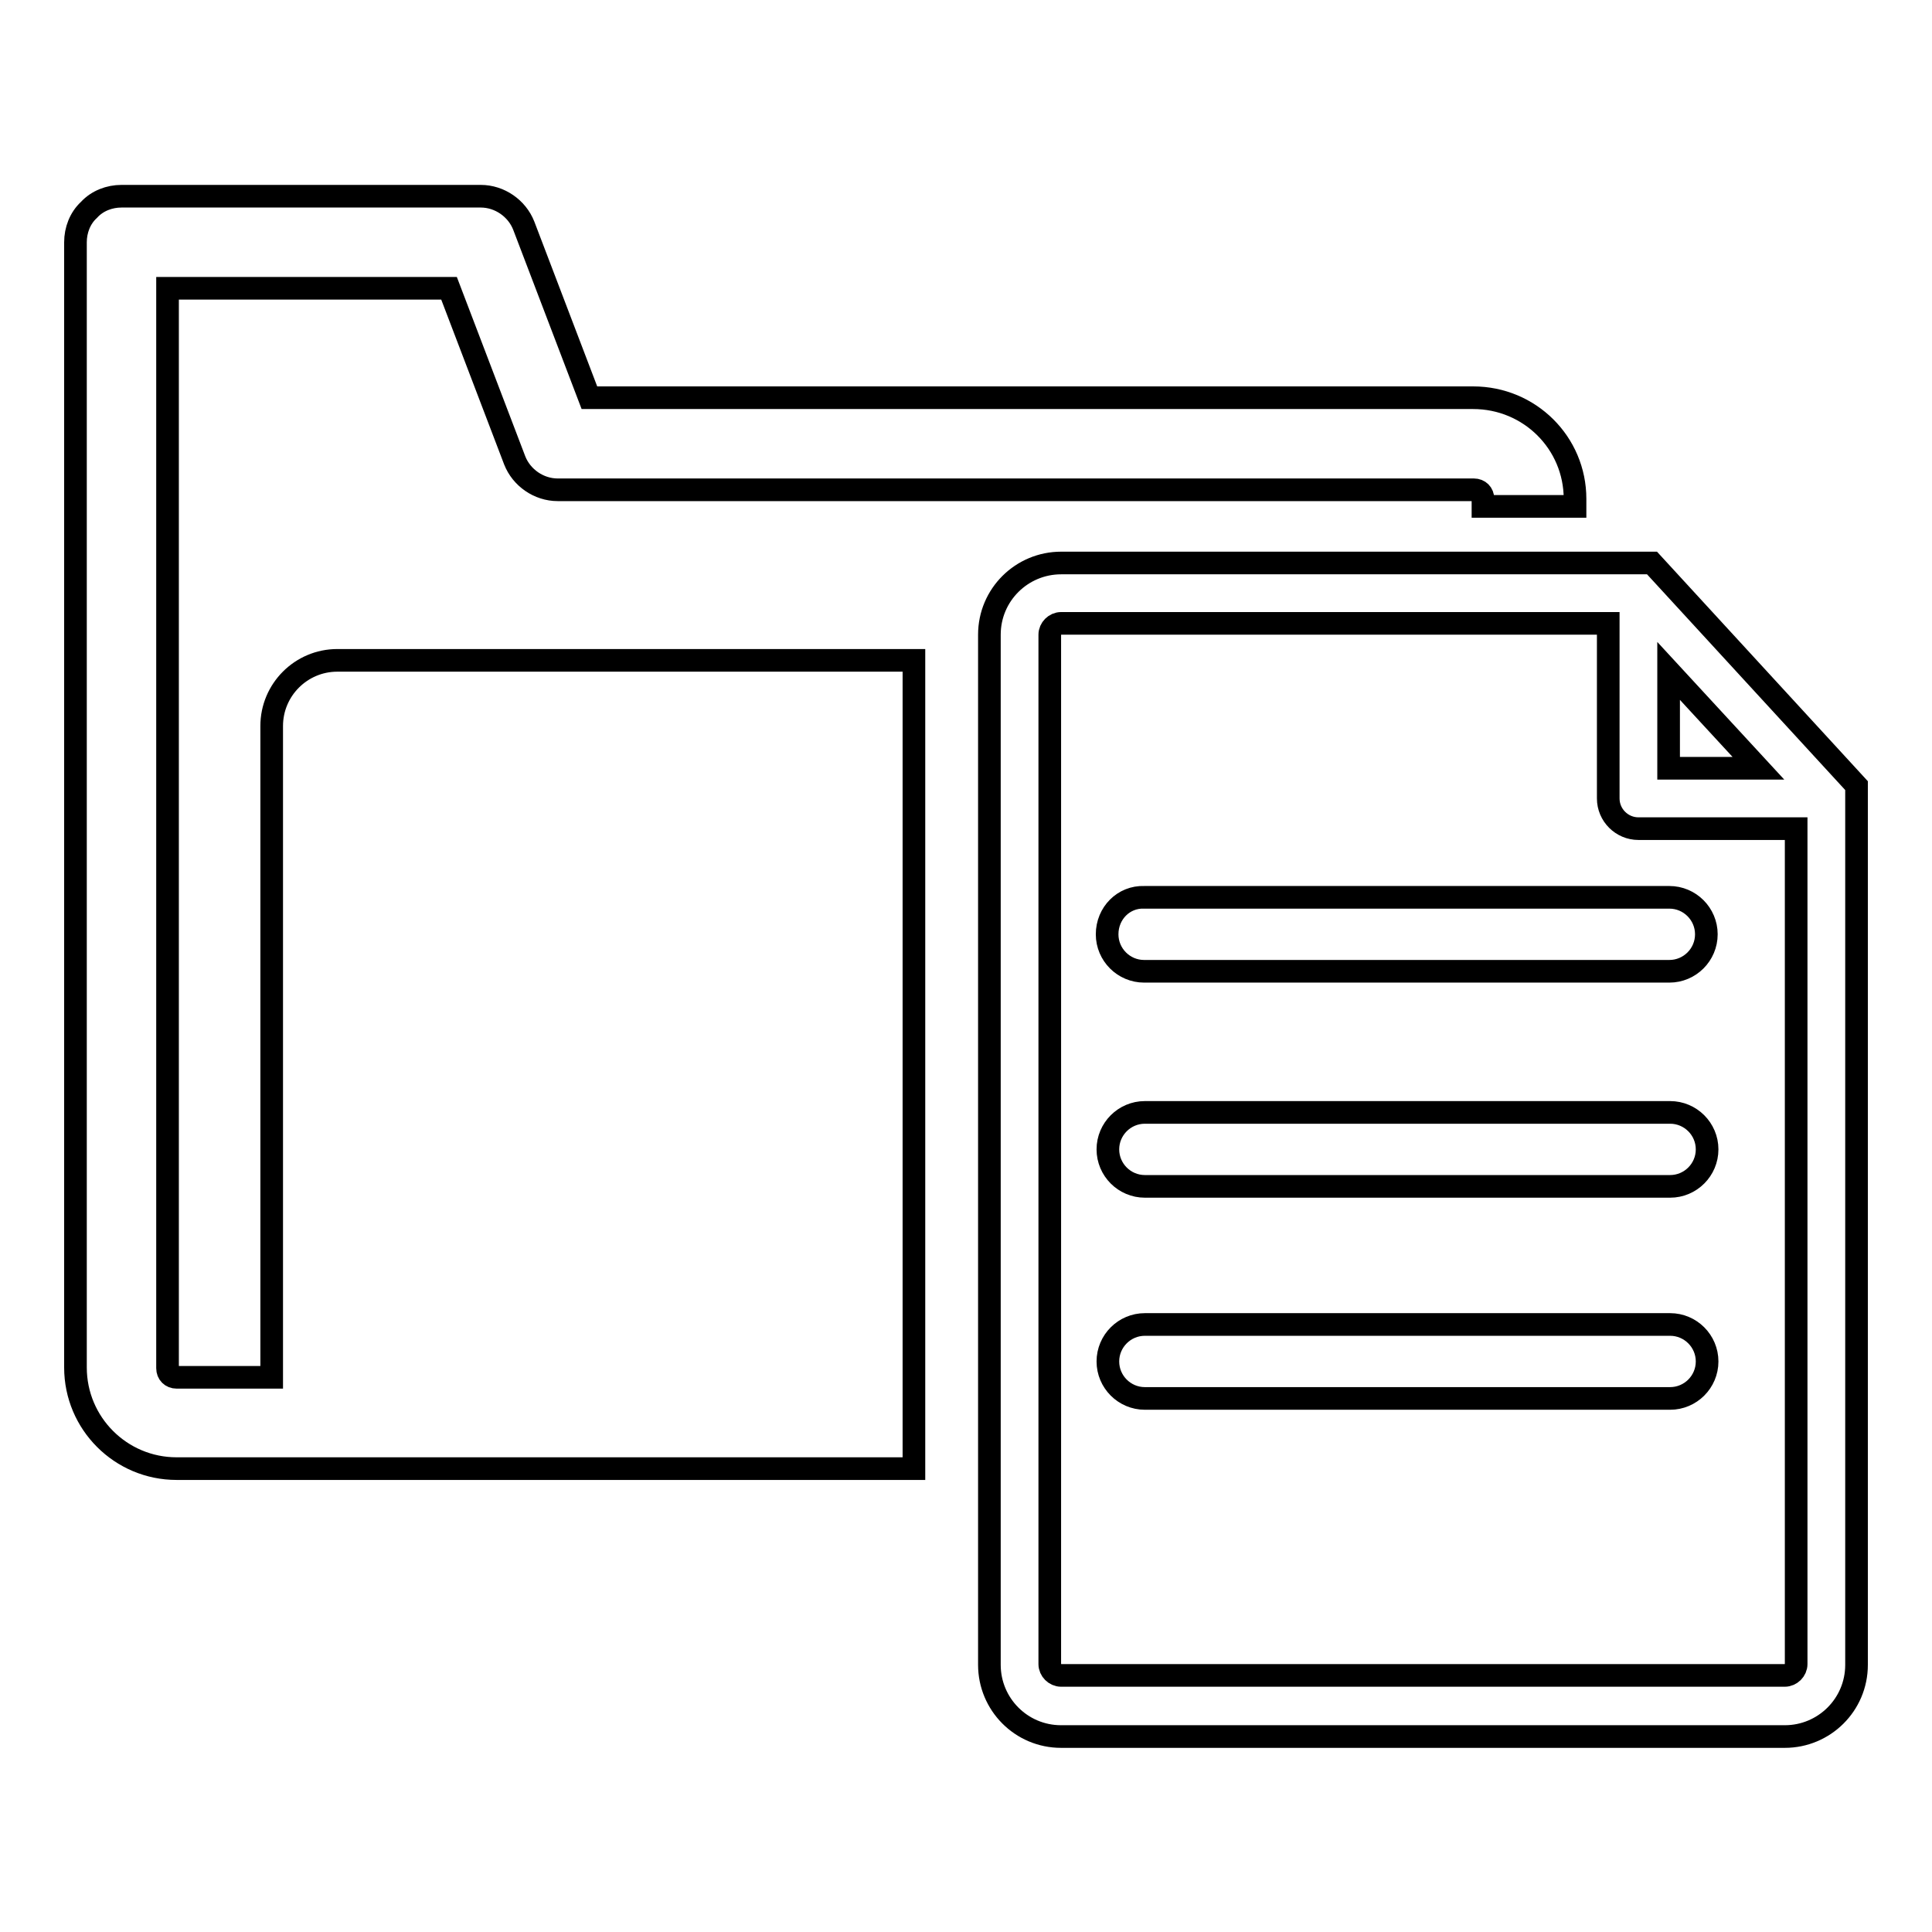
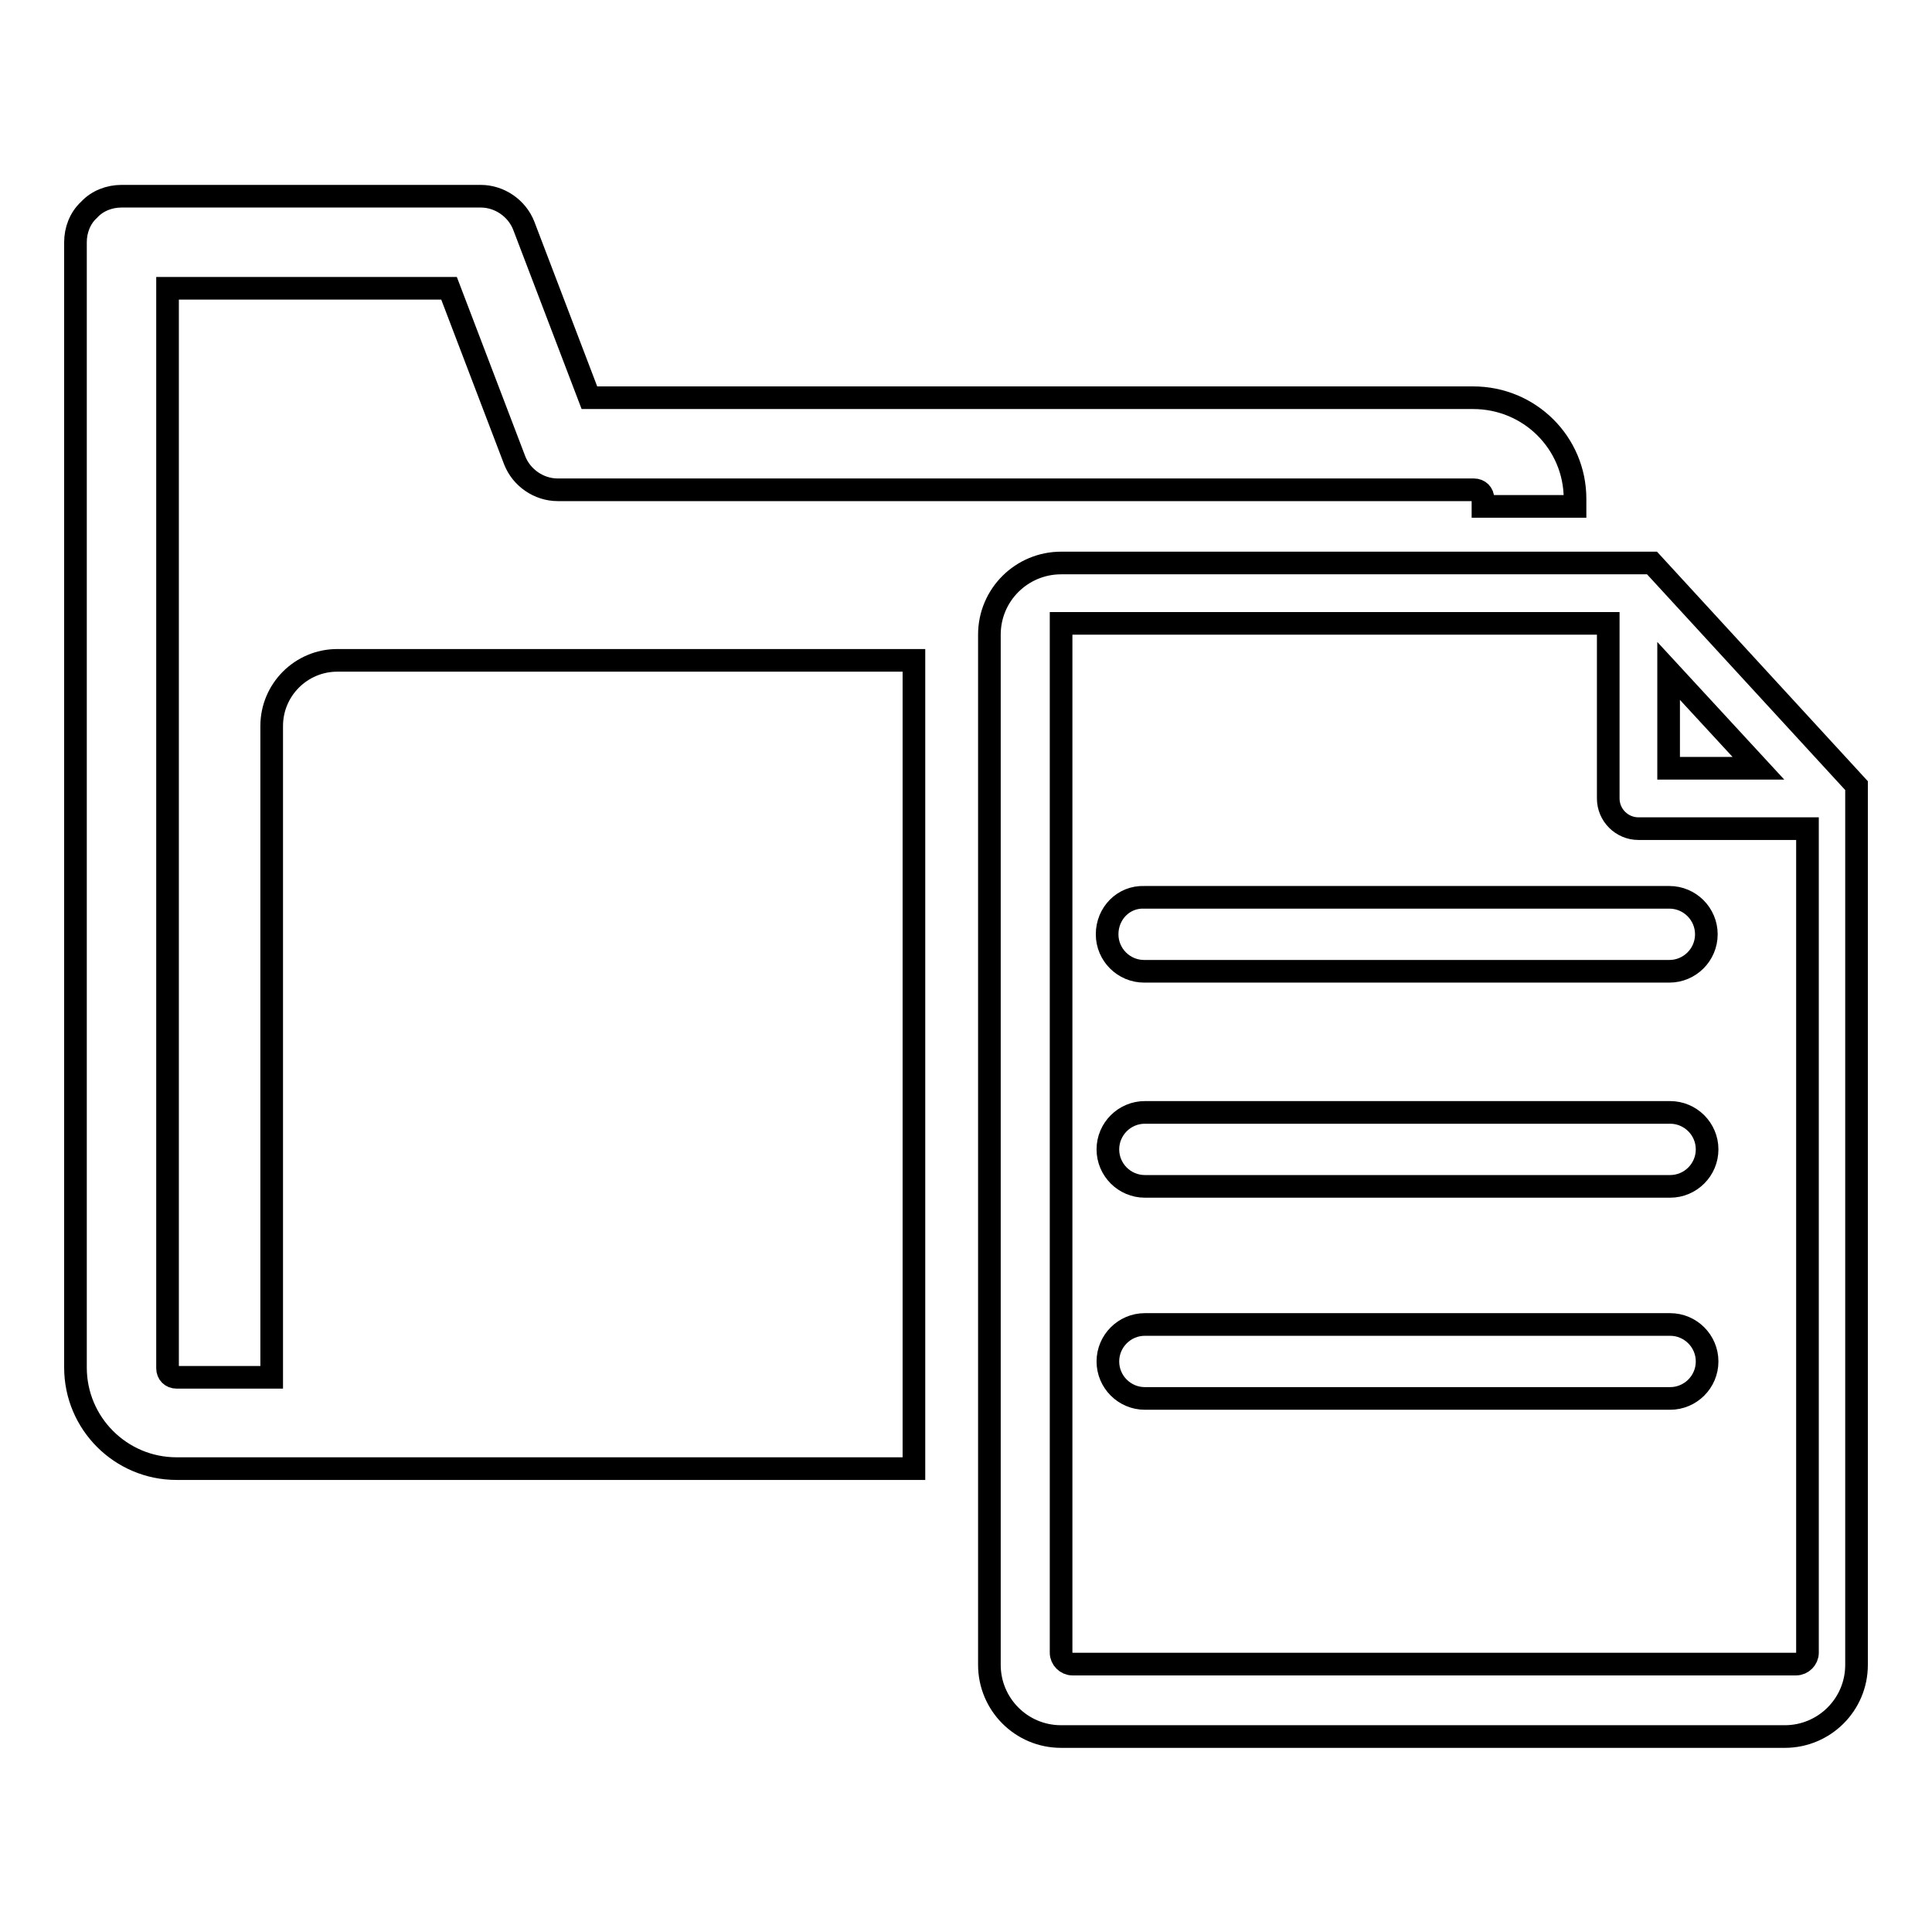
<svg xmlns="http://www.w3.org/2000/svg" version="1.1" x="0px" y="0px" viewBox="0 0 256 256" enable-background="new 0 0 256 256" xml:space="preserve">
  <g>
-     <path stroke-width="3" fill-opacity="0" stroke="#000000" d="M208.7,66.1v1h-12.2v-1c0-0.7-0.5-1.2-1.2-1.2H73.9c-2.5,0-4.8-1.6-5.7-3.9l-8.7-22.8H22.2l0,27.9v115.2 c0,0.7,0.5,1.2,1.2,1.2h12.6V96.2c0-4.8,3.9-8.7,8.7-8.7h76.4v107.1H23.4c-7.4,0-13.4-6-13.4-13.4V66.1l0-34c0-1.6,0.6-3.2,1.8-4.3 c1.1-1.2,2.7-1.8,4.3-1.8h47.6c2.5,0,4.8,1.6,5.7,3.9l8.7,22.8h117.1C202.7,52.7,208.7,58.7,208.7,66.1z M246,104.1v116.5 c0,5.3-4.3,9.5-9.5,9.5h-95.9c-5.3,0-9.5-4.3-9.5-9.5V84.1c0-5.3,4.3-9.5,9.5-9.5h78.3L246,104.1z M221.1,101.8H233l-11.9-12.9 V101.8z M238,109.8h-20.9c-2.2,0-4-1.8-4-4V82.6h-72.5c-0.8,0-1.5,0.7-1.5,1.5v136.4c0,0.8,0.7,1.5,1.5,1.5h95.9 c0.8,0,1.5-0.7,1.5-1.5V109.8z M146.7,123.8c0,2.7,2.2,4.9,4.9,4.9h69.6c2.7,0,4.9-2.2,4.9-4.9c0-2.7-2.2-4.9-4.9-4.9h-69.6 C148.9,118.8,146.7,121,146.7,123.8z M221.3,147.4h-69.6c-2.7,0-4.9,2.2-4.9,4.9c0,2.7,2.2,4.9,4.9,4.9h69.6c2.7,0,4.9-2.2,4.9-4.9 C226.2,149.6,224,147.4,221.3,147.4z M221.3,175.5h-69.6c-2.7,0-4.9,2.2-4.9,4.9s2.2,4.9,4.9,4.9h69.6c2.7,0,4.9-2.2,4.9-4.9 C226.2,177.7,224,175.5,221.3,175.5z" />
+     <path stroke-width="3" fill-opacity="0" stroke="#000000" d="M208.7,66.1v1h-12.2v-1c0-0.7-0.5-1.2-1.2-1.2H73.9c-2.5,0-4.8-1.6-5.7-3.9l-8.7-22.8H22.2l0,27.9v115.2 c0,0.7,0.5,1.2,1.2,1.2h12.6V96.2c0-4.8,3.9-8.7,8.7-8.7h76.4v107.1H23.4c-7.4,0-13.4-6-13.4-13.4V66.1l0-34c0-1.6,0.6-3.2,1.8-4.3 c1.1-1.2,2.7-1.8,4.3-1.8h47.6c2.5,0,4.8,1.6,5.7,3.9l8.7,22.8h117.1C202.7,52.7,208.7,58.7,208.7,66.1z M246,104.1v116.5 c0,5.3-4.3,9.5-9.5,9.5h-95.9c-5.3,0-9.5-4.3-9.5-9.5V84.1c0-5.3,4.3-9.5,9.5-9.5h78.3L246,104.1z M221.1,101.8H233l-11.9-12.9 V101.8z M238,109.8h-20.9c-2.2,0-4-1.8-4-4V82.6h-72.5v136.4c0,0.8,0.7,1.5,1.5,1.5h95.9 c0.8,0,1.5-0.7,1.5-1.5V109.8z M146.7,123.8c0,2.7,2.2,4.9,4.9,4.9h69.6c2.7,0,4.9-2.2,4.9-4.9c0-2.7-2.2-4.9-4.9-4.9h-69.6 C148.9,118.8,146.7,121,146.7,123.8z M221.3,147.4h-69.6c-2.7,0-4.9,2.2-4.9,4.9c0,2.7,2.2,4.9,4.9,4.9h69.6c2.7,0,4.9-2.2,4.9-4.9 C226.2,149.6,224,147.4,221.3,147.4z M221.3,175.5h-69.6c-2.7,0-4.9,2.2-4.9,4.9s2.2,4.9,4.9,4.9h69.6c2.7,0,4.9-2.2,4.9-4.9 C226.2,177.7,224,175.5,221.3,175.5z" />
  </g>
</svg>